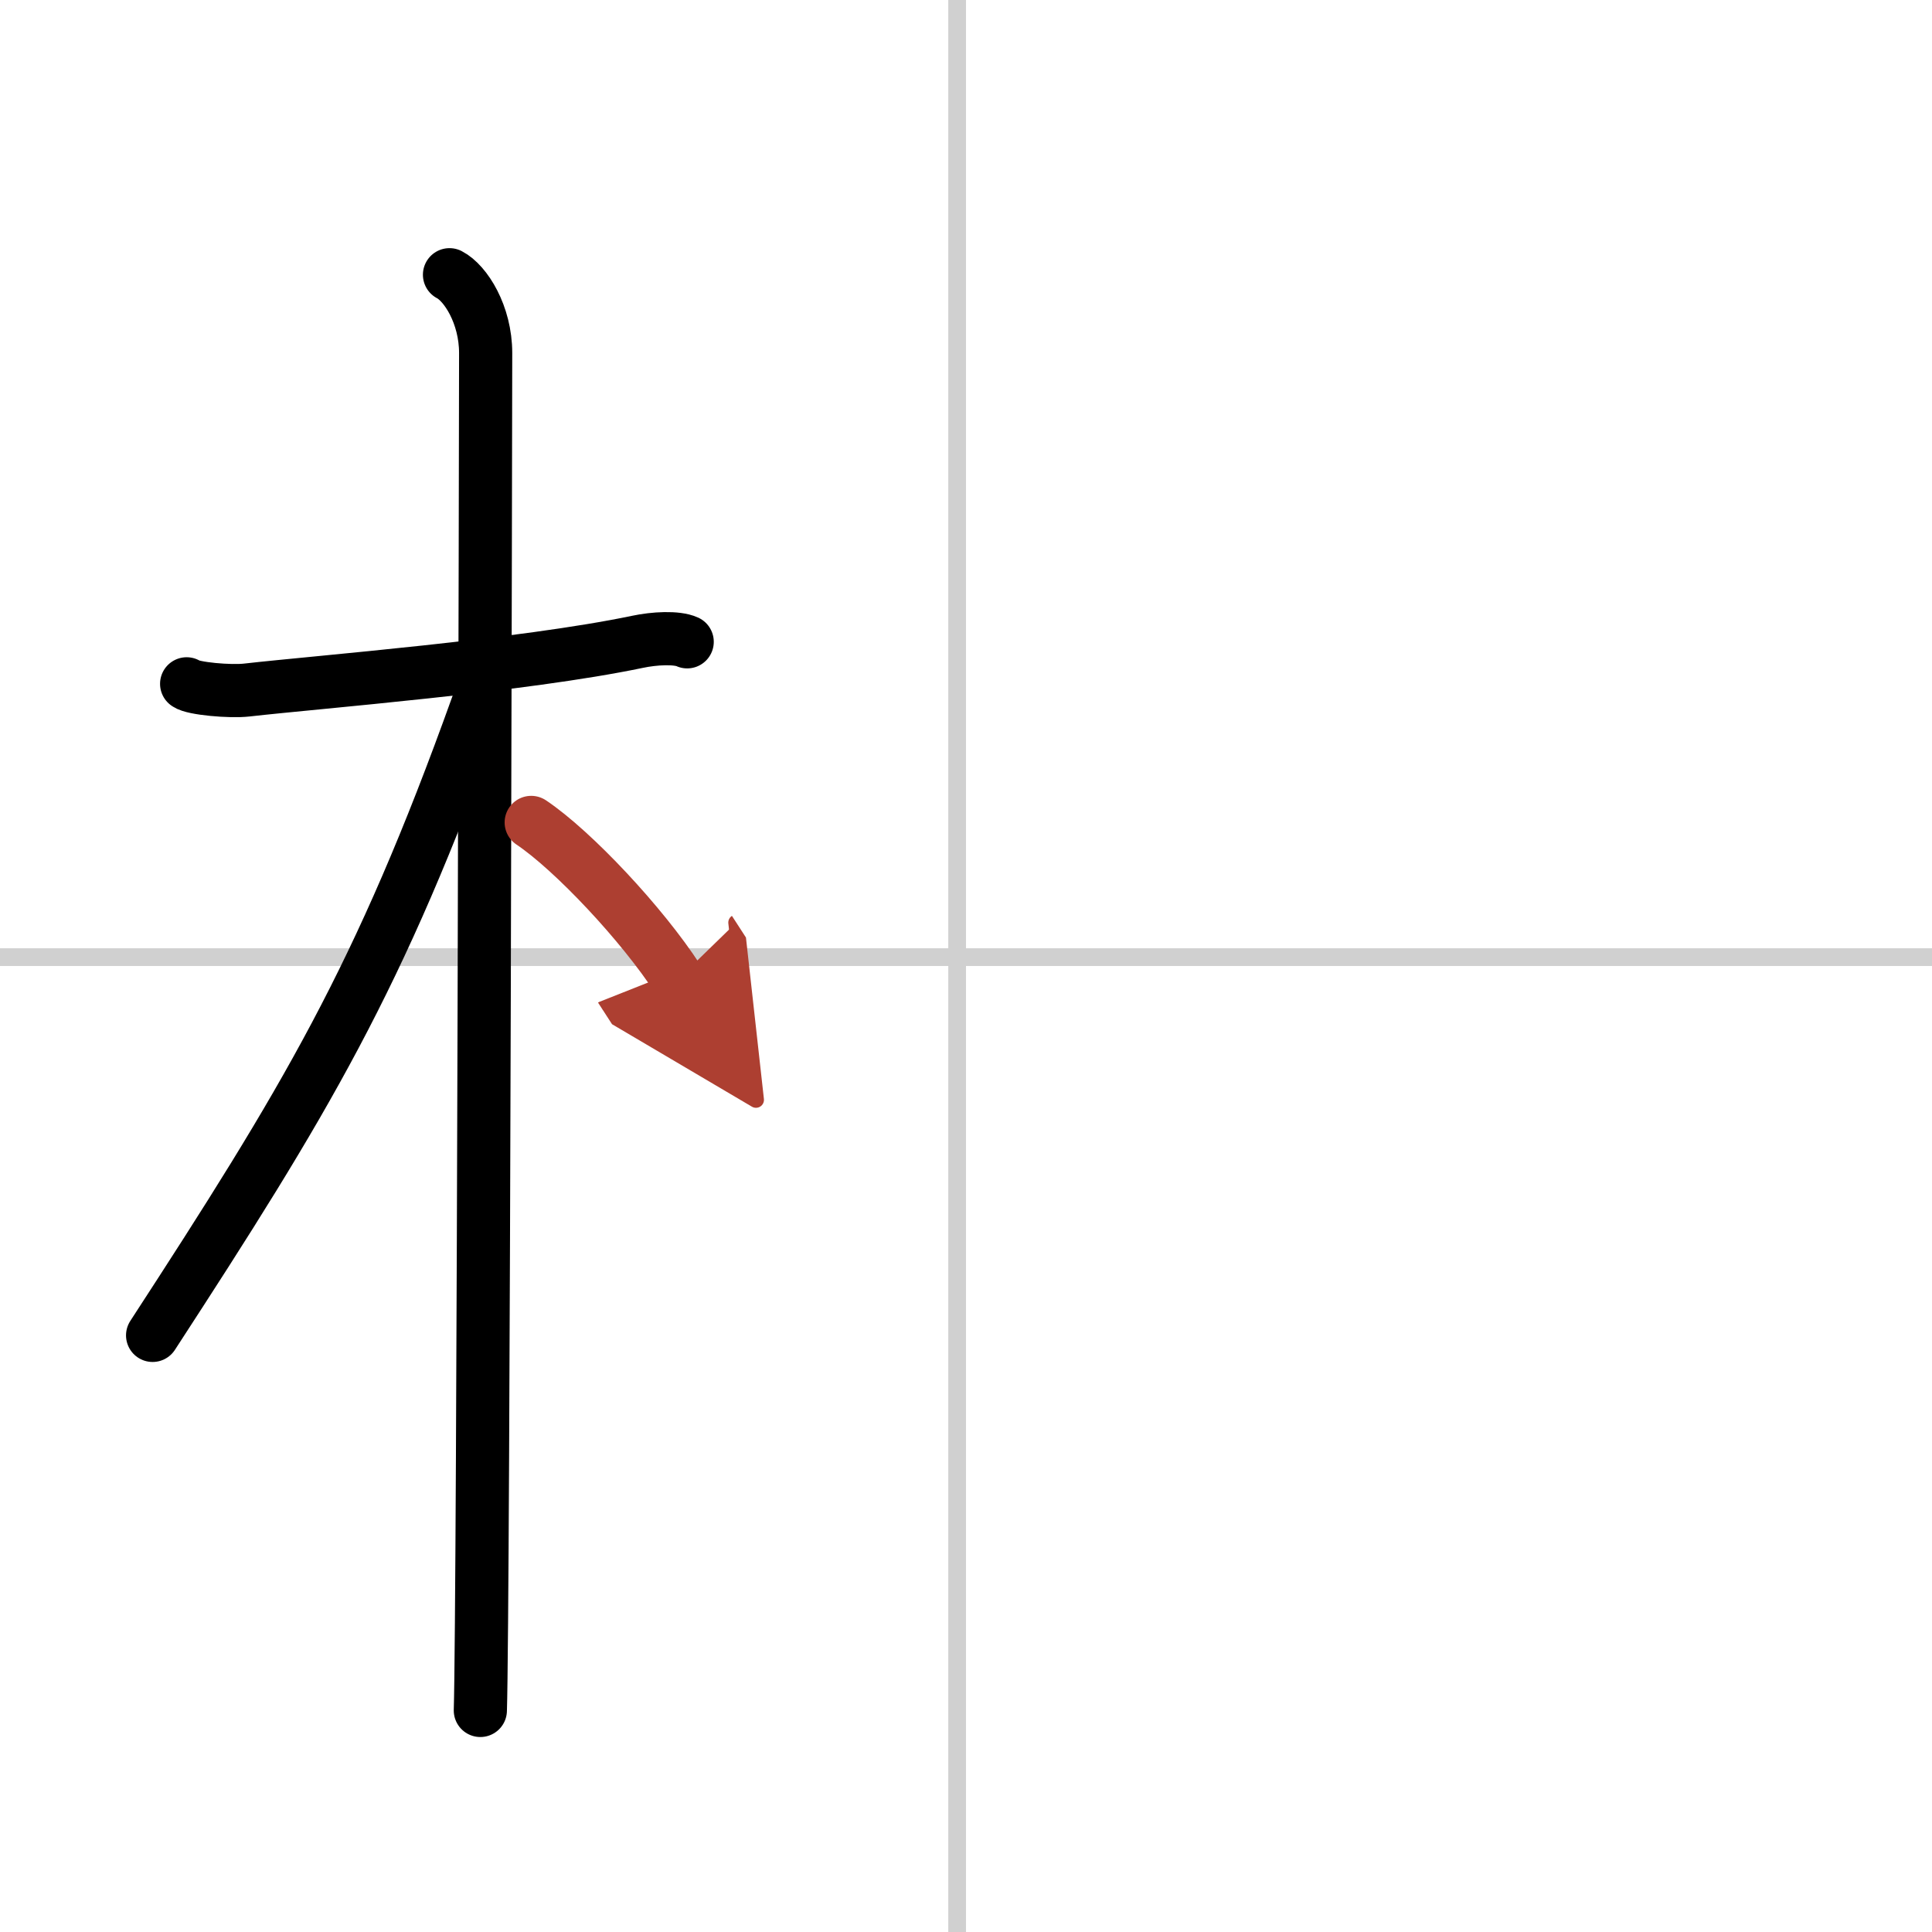
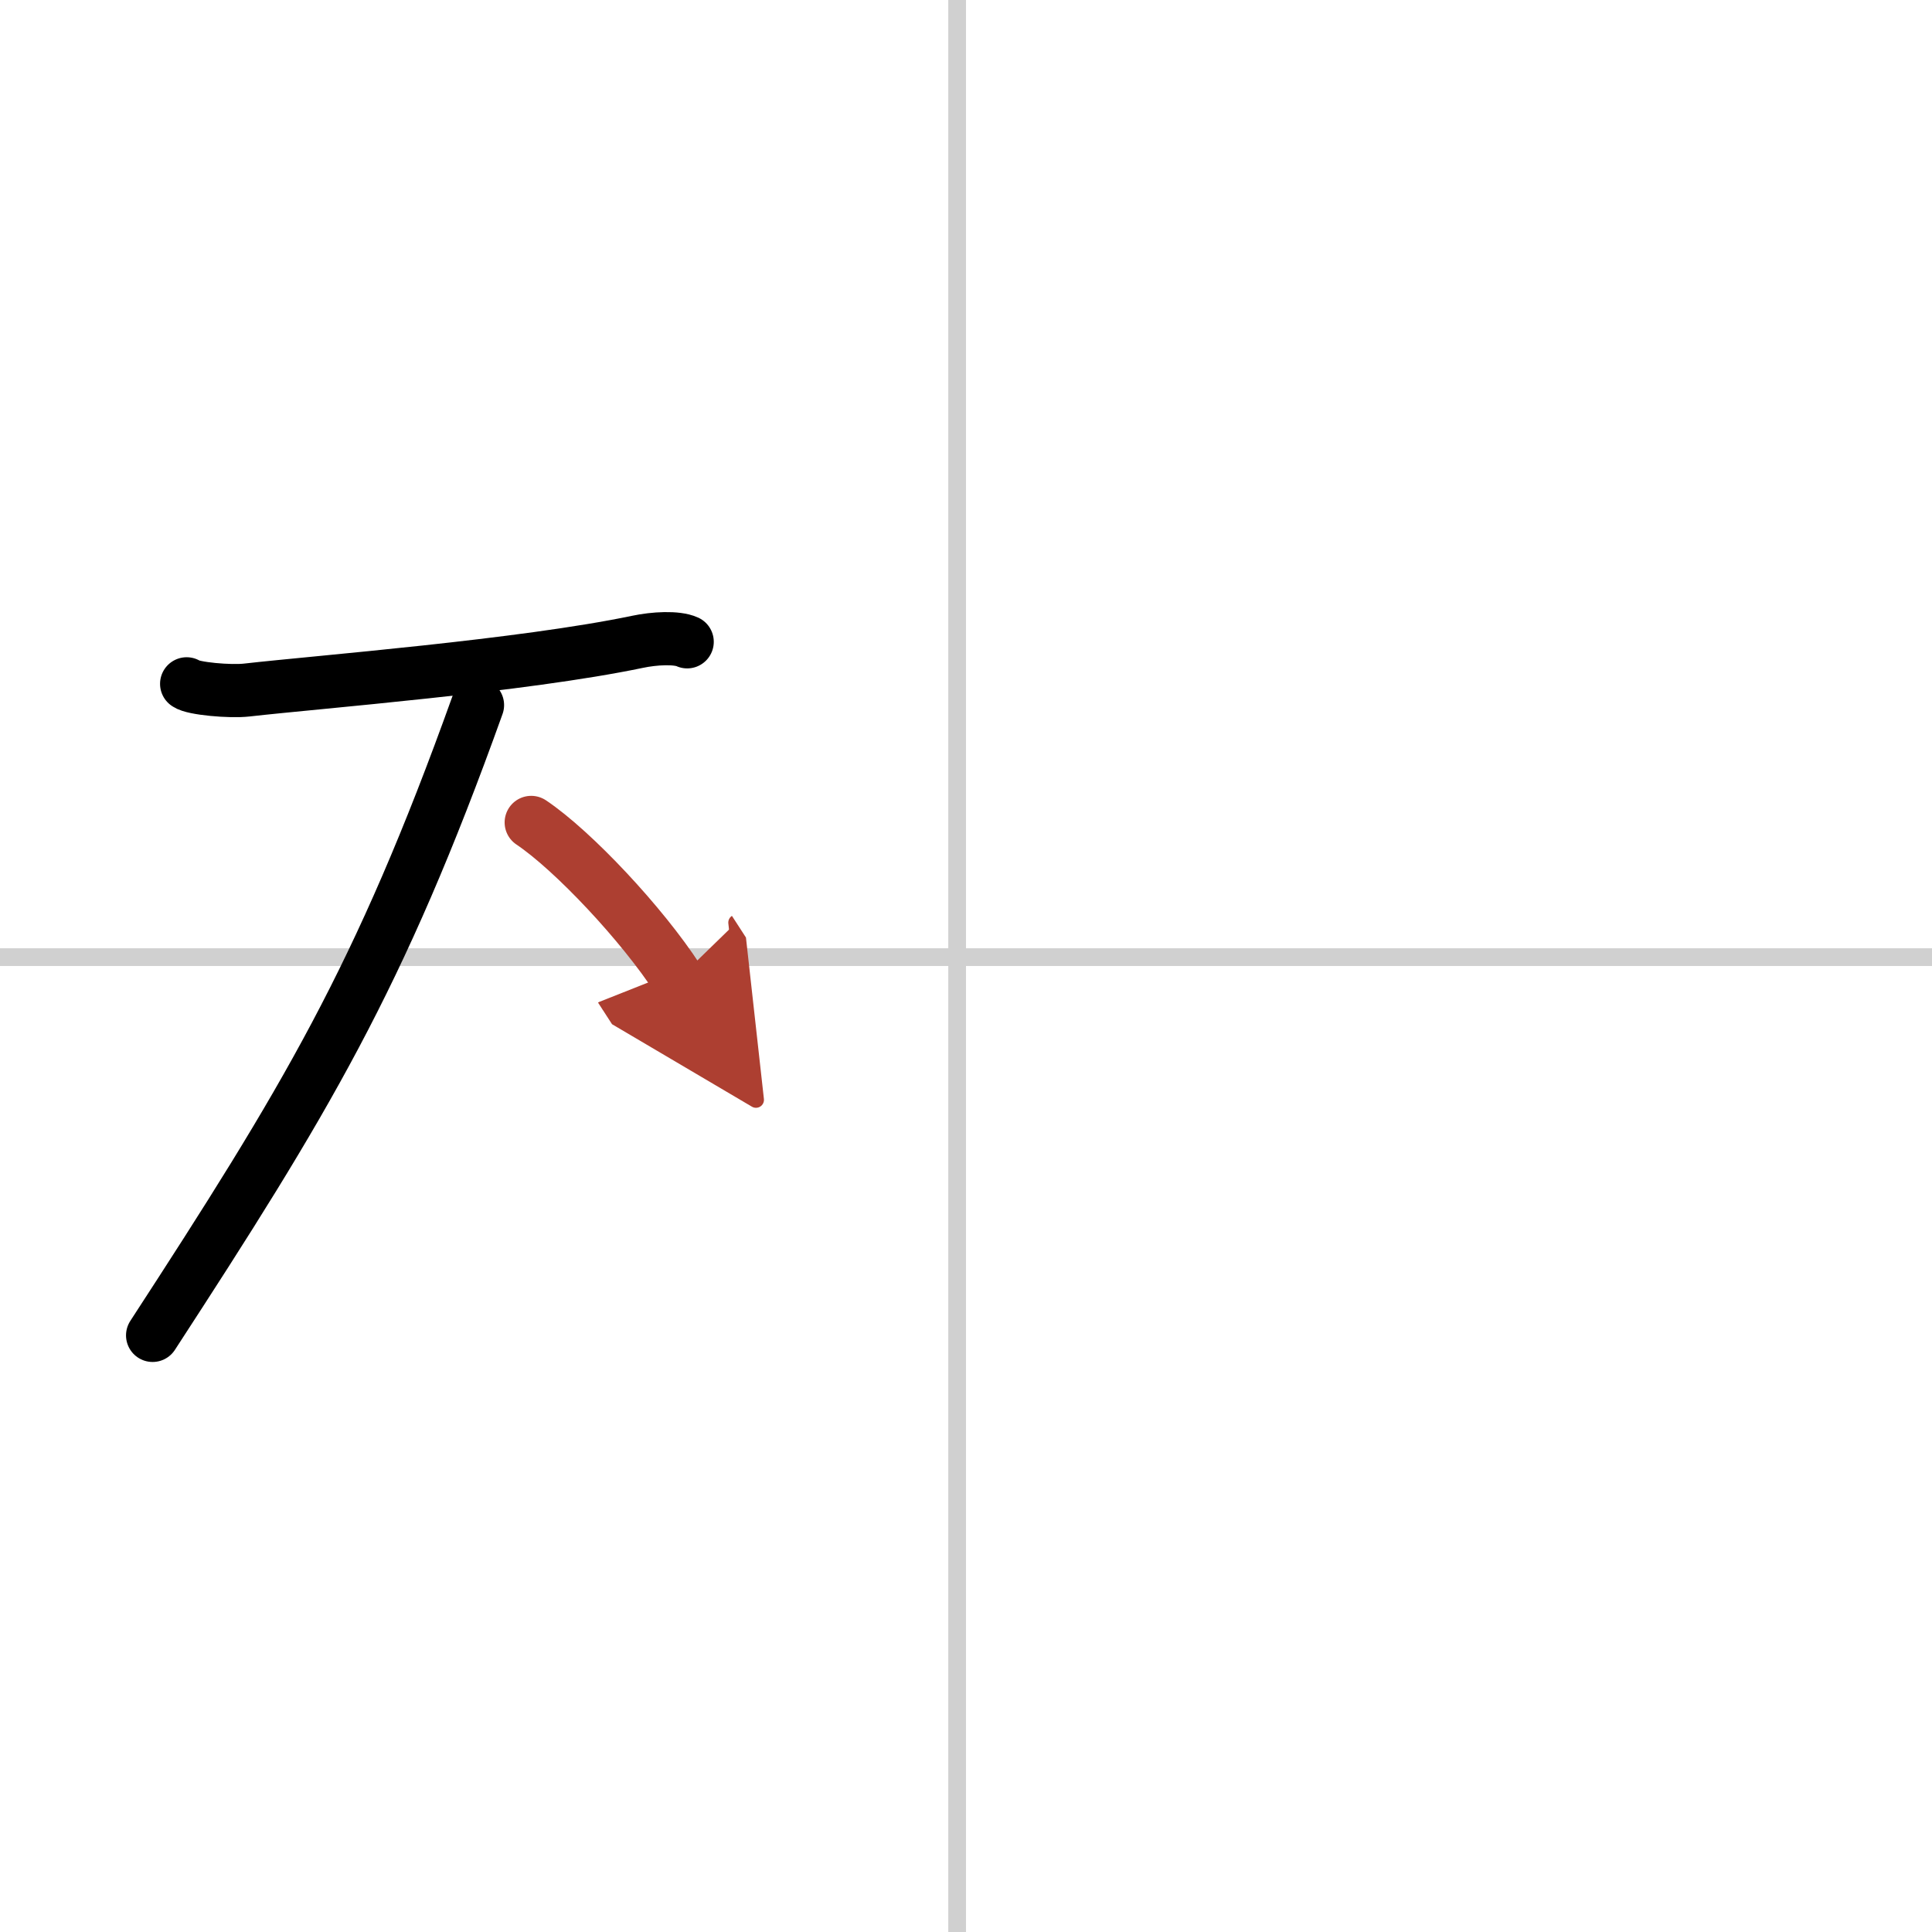
<svg xmlns="http://www.w3.org/2000/svg" width="400" height="400" viewBox="0 0 109 109">
  <defs>
    <marker id="a" markerWidth="4" orient="auto" refX="1" refY="5" viewBox="0 0 10 10">
      <polyline points="0 0 10 5 0 10 1 5" fill="#ad3f31" stroke="#ad3f31" />
    </marker>
  </defs>
  <g fill="none" stroke="#000" stroke-linecap="round" stroke-linejoin="round" stroke-width="3">
    <rect width="100%" height="100%" fill="#fff" stroke="#fff" />
    <line x1="54" x2="54" y2="109" stroke="#d0d0d0" stroke-width="1" />
    <line x2="109" y1="54" y2="54" stroke="#d0d0d0" stroke-width="1" />
    <path d="m10.53 38.58c0.35 0.27 2.46 0.46 3.4 0.35 4.05-0.46 15.53-1.36 22.04-2.72 0.94-0.2 2.21-0.27 2.8 0" />
-     <path d="m25.36 15.5c0.91 0.47 2.04 2.25 2.04 4.42 0 0.95-0.12 70.75-0.3 76.58" />
    <path d="M26.94,39.78C21.39,55.26,17.2,62.13,8.61,75.34" />
    <path d="m29.97 46.4c2.37 1.59 6.28 5.76 8.28 8.85" marker-end="url(#a)" stroke="#ad3f31" />
  </g>
</svg>